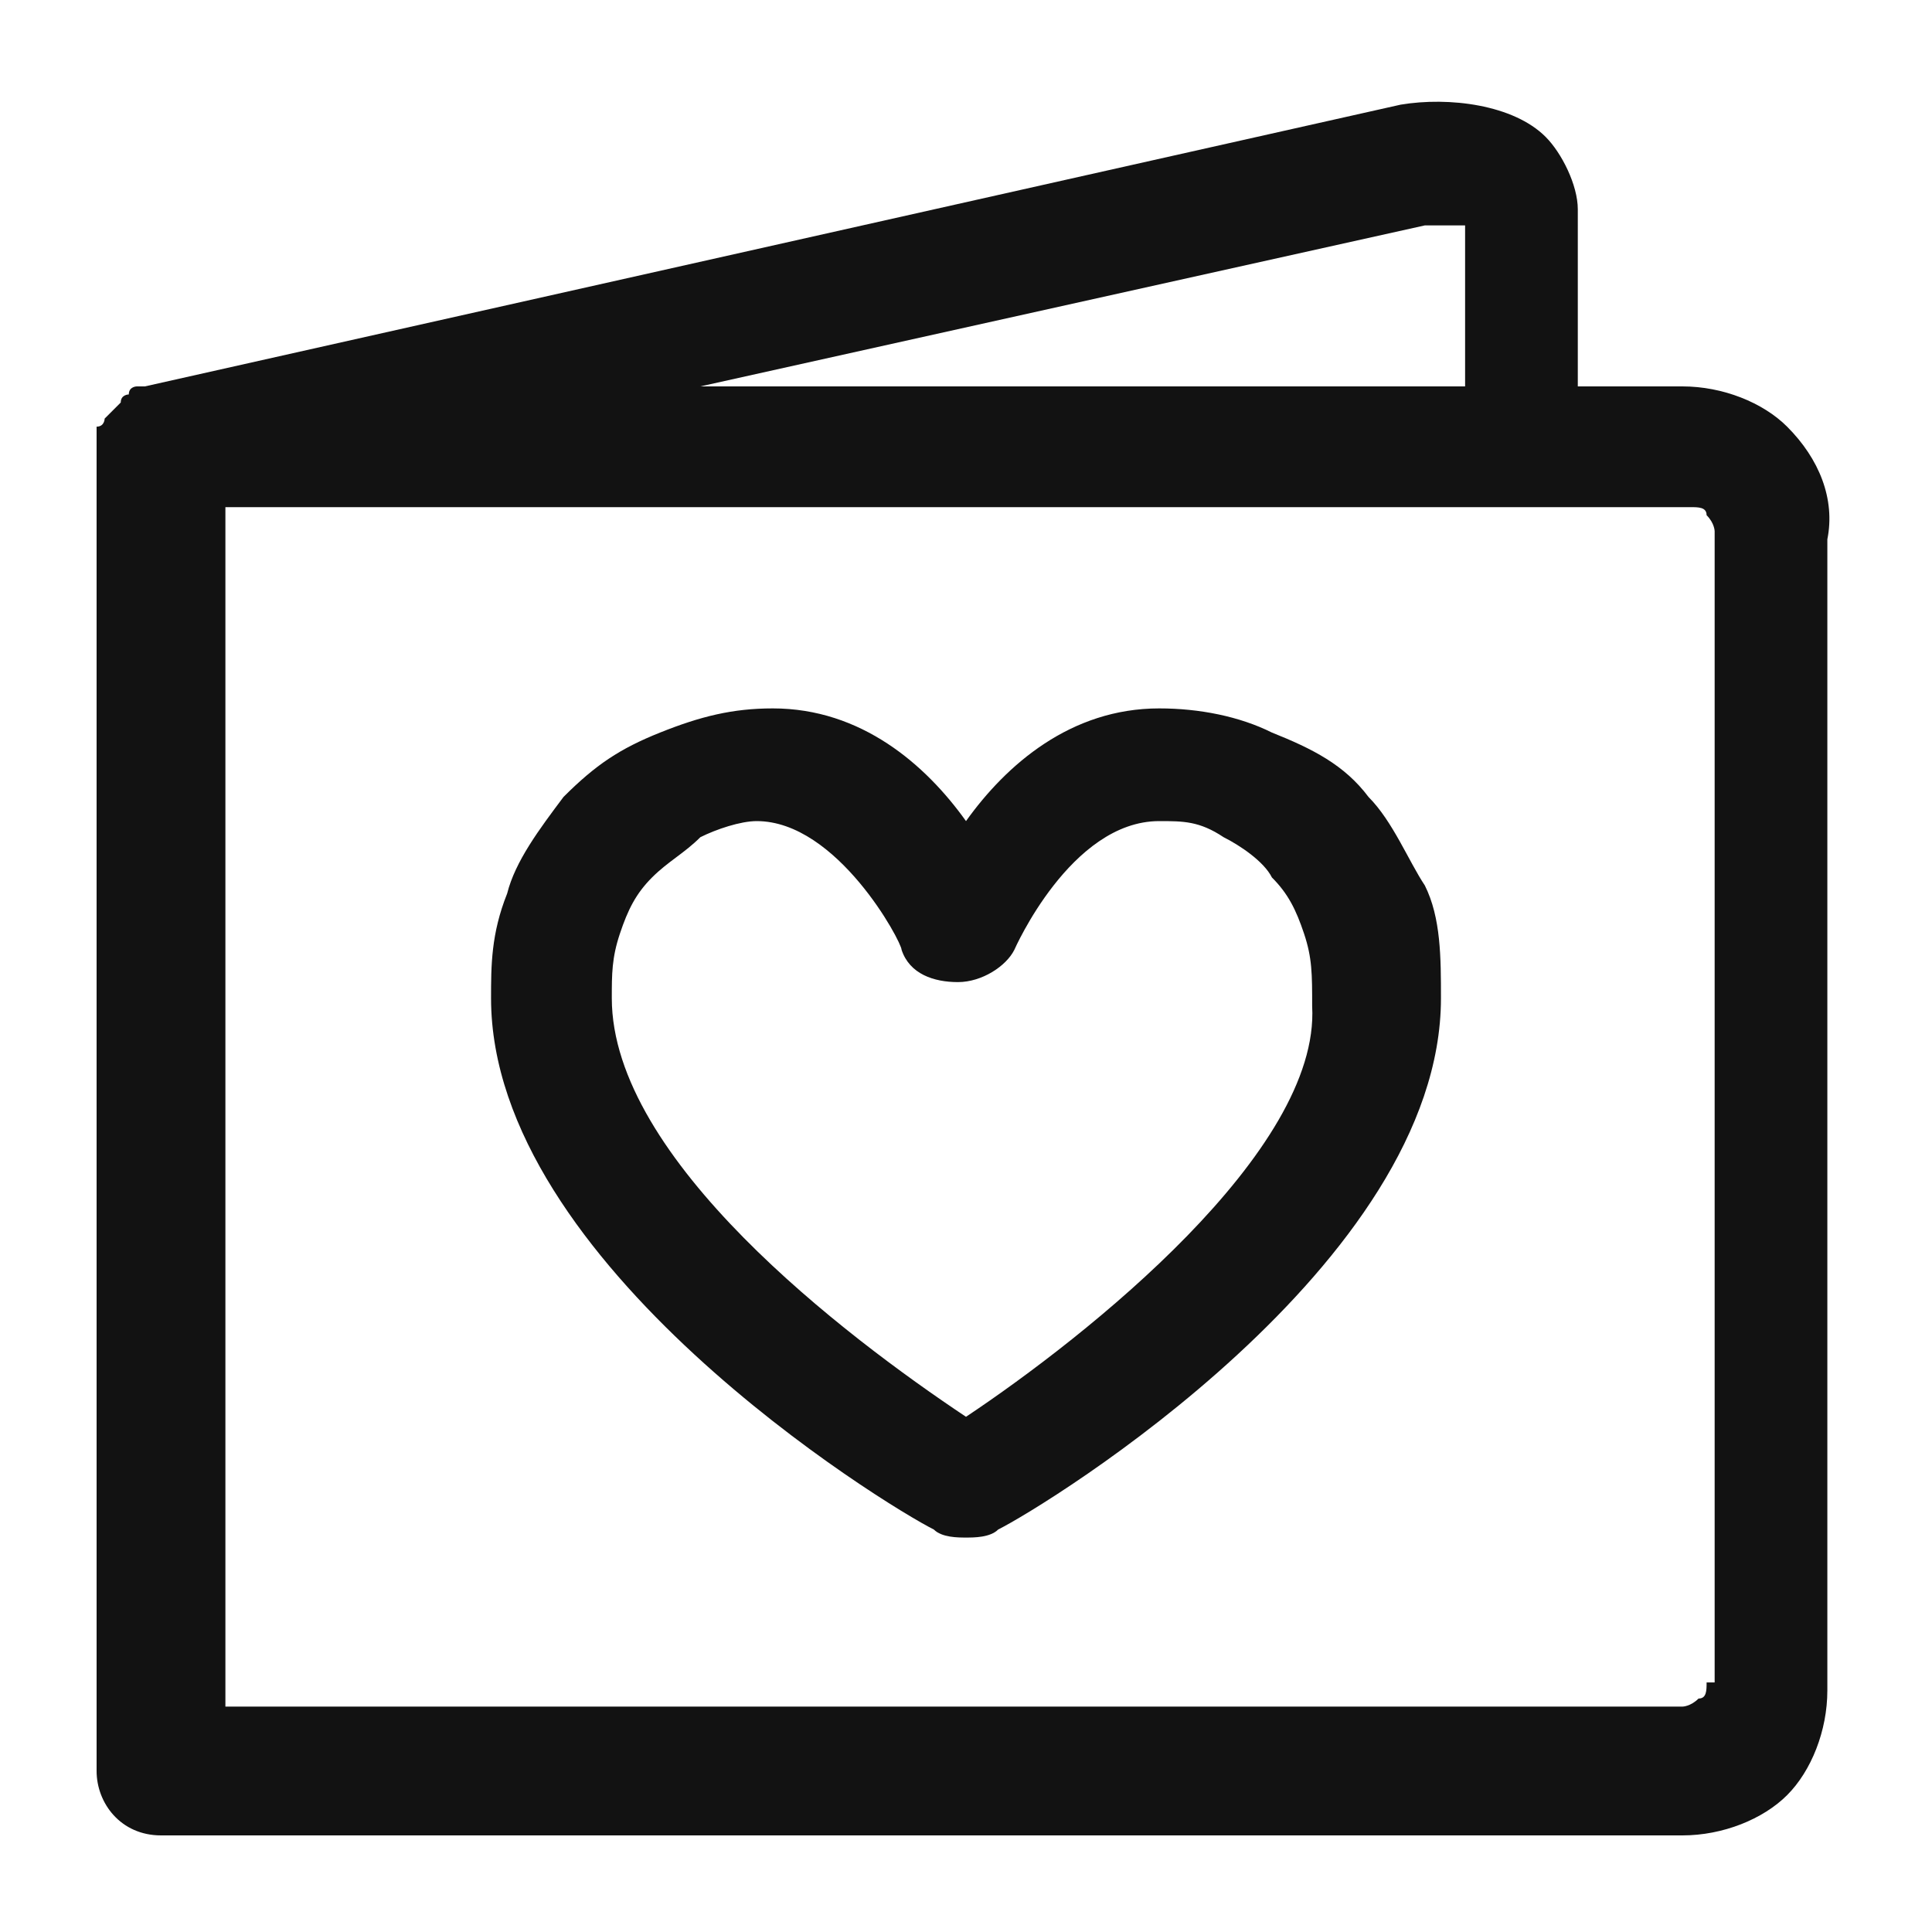
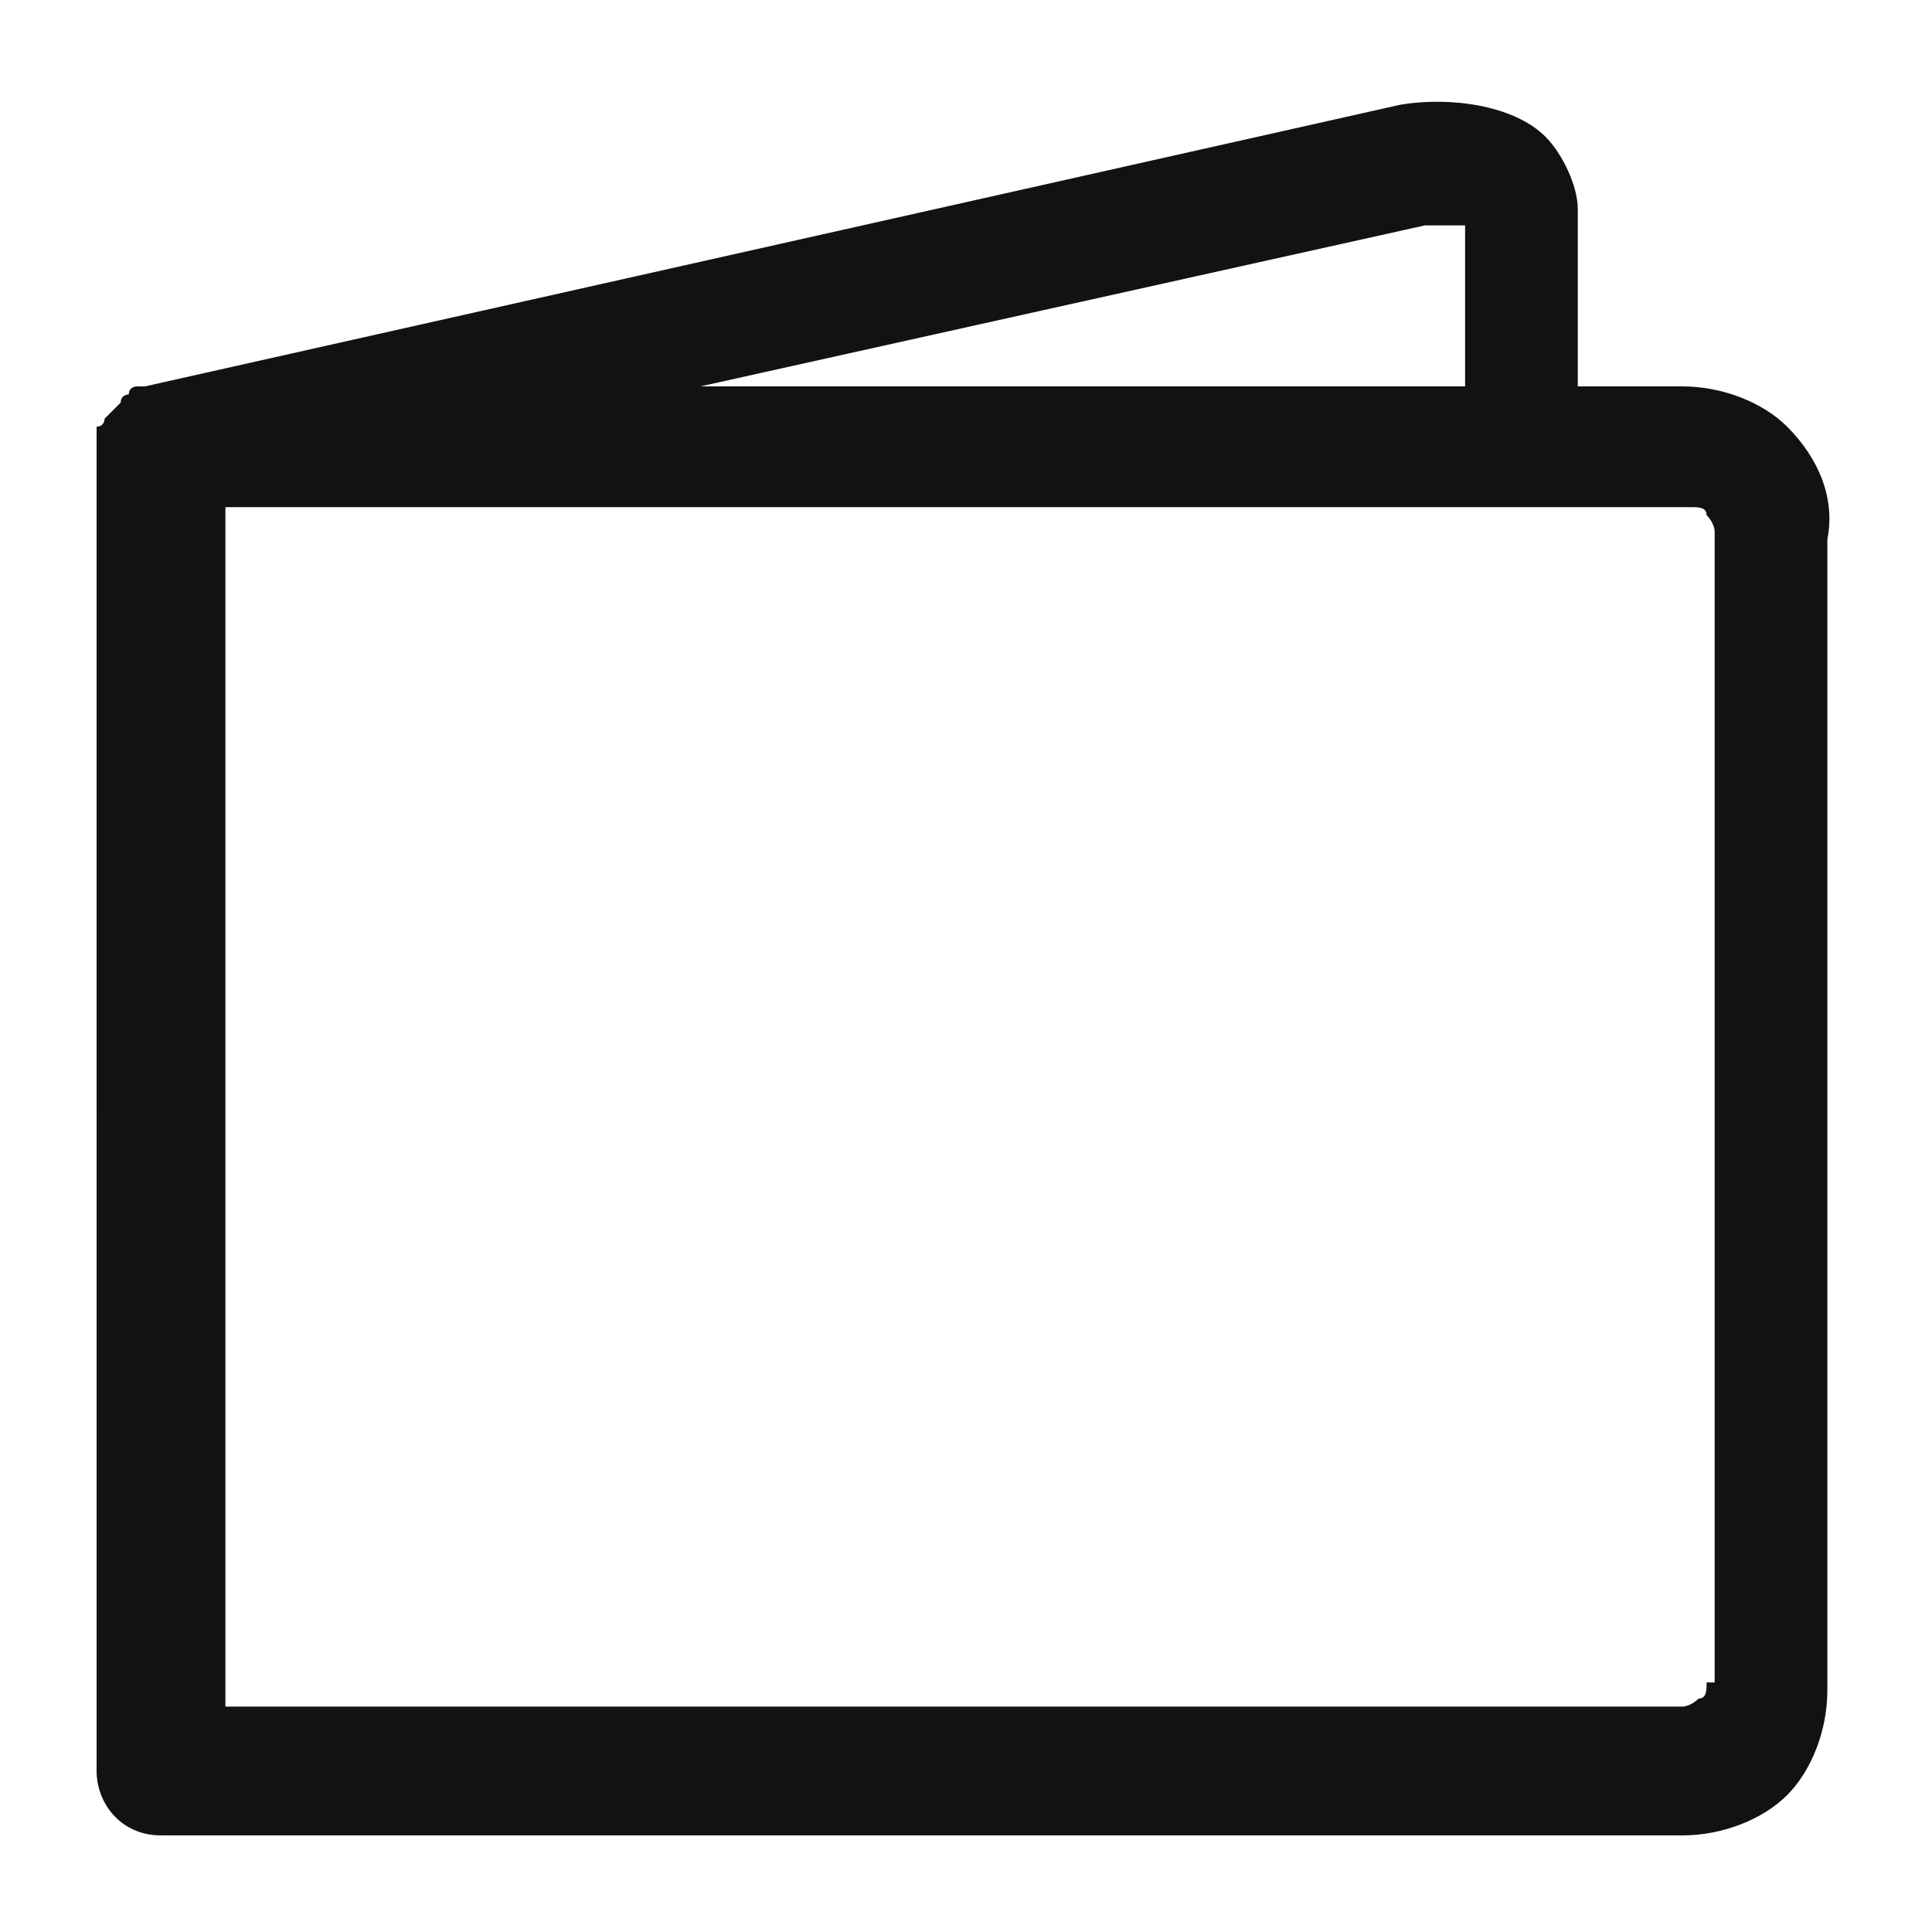
<svg xmlns="http://www.w3.org/2000/svg" version="1.1" id="Ebene_1" x="0px" y="0px" viewBox="0 0 24 24" style="enable-background:new 0 0 24 24;" xml:space="preserve">
  <style type="text/css">
	.st0{fill:#121212;}
</style>
  <g>
    <path class="st0" d="M22.2,5.3c-0.3-0.3-0.8-0.5-1.3-0.5h-1.3V2.6c0-0.3-0.2-0.7-0.4-0.9c-0.4-0.4-1.2-0.5-1.8-0.4L1.8,4.8   c0,0,0,0-0.1,0c0,0-0.1,0-0.1,0.1c0,0-0.1,0-0.1,0.1c0,0-0.1,0.1-0.1,0.1c0,0-0.1,0.1-0.1,0.1c0,0,0,0.1-0.1,0.1c0,0,0,0.1,0,0.1   c0,0,0,0,0,0.1V22c0,0.4,0.3,0.8,0.8,0.8h18.9c0.5,0,1-0.2,1.3-0.5c0.3-0.3,0.5-0.8,0.5-1.3V6.7C22.8,6.2,22.6,5.7,22.2,5.3z    M17.7,2.8c0.2,0,0.4,0,0.5,0v2H8.7L17.7,2.8z M21.2,20.9c0,0.1,0,0.2-0.1,0.2c-0.1,0.1-0.2,0.1-0.2,0.1H2.8V6.3h18.2   c0.1,0,0.2,0,0.2,0.1c0.1,0.1,0.1,0.2,0.1,0.2V20.9z" />
-     <path class="st0" d="M17,9.9c-0.3-0.4-0.7-0.6-1.2-0.8c-0.4-0.2-0.9-0.3-1.4-0.3c-1.1,0-1.9,0.7-2.4,1.4c-0.5-0.7-1.3-1.4-2.4-1.4   c-0.5,0-0.9,0.1-1.4,0.3C7.7,9.3,7.4,9.5,7,9.9c-0.3,0.4-0.6,0.8-0.7,1.2c-0.2,0.5-0.2,0.9-0.2,1.3c0,3.3,4.9,6.3,5.5,6.6   c0.1,0.1,0.3,0.1,0.4,0.1s0.3,0,0.4-0.1c0.6-0.3,5.5-3.3,5.5-6.6c0-0.5,0-1-0.2-1.4C17.5,10.7,17.3,10.2,17,9.9z M12,17.6   c-1.5-1-4.4-3.2-4.4-5.2c0-0.3,0-0.5,0.1-0.8c0.1-0.3,0.2-0.5,0.4-0.7c0.2-0.2,0.4-0.3,0.6-0.5c0.2-0.1,0.5-0.2,0.7-0.2   c0,0,0,0,0,0c1,0,1.8,1.5,1.8,1.6c0.1,0.3,0.4,0.4,0.7,0.4c0.3,0,0.6-0.2,0.7-0.4c0,0,0.7-1.6,1.8-1.6c0.3,0,0.5,0,0.8,0.2   c0.2,0.1,0.5,0.3,0.6,0.5c0.2,0.2,0.3,0.4,0.4,0.7c0.1,0.3,0.1,0.5,0.1,0.9C16.4,14.3,13.5,16.6,12,17.6z" />
  </g>
</svg>